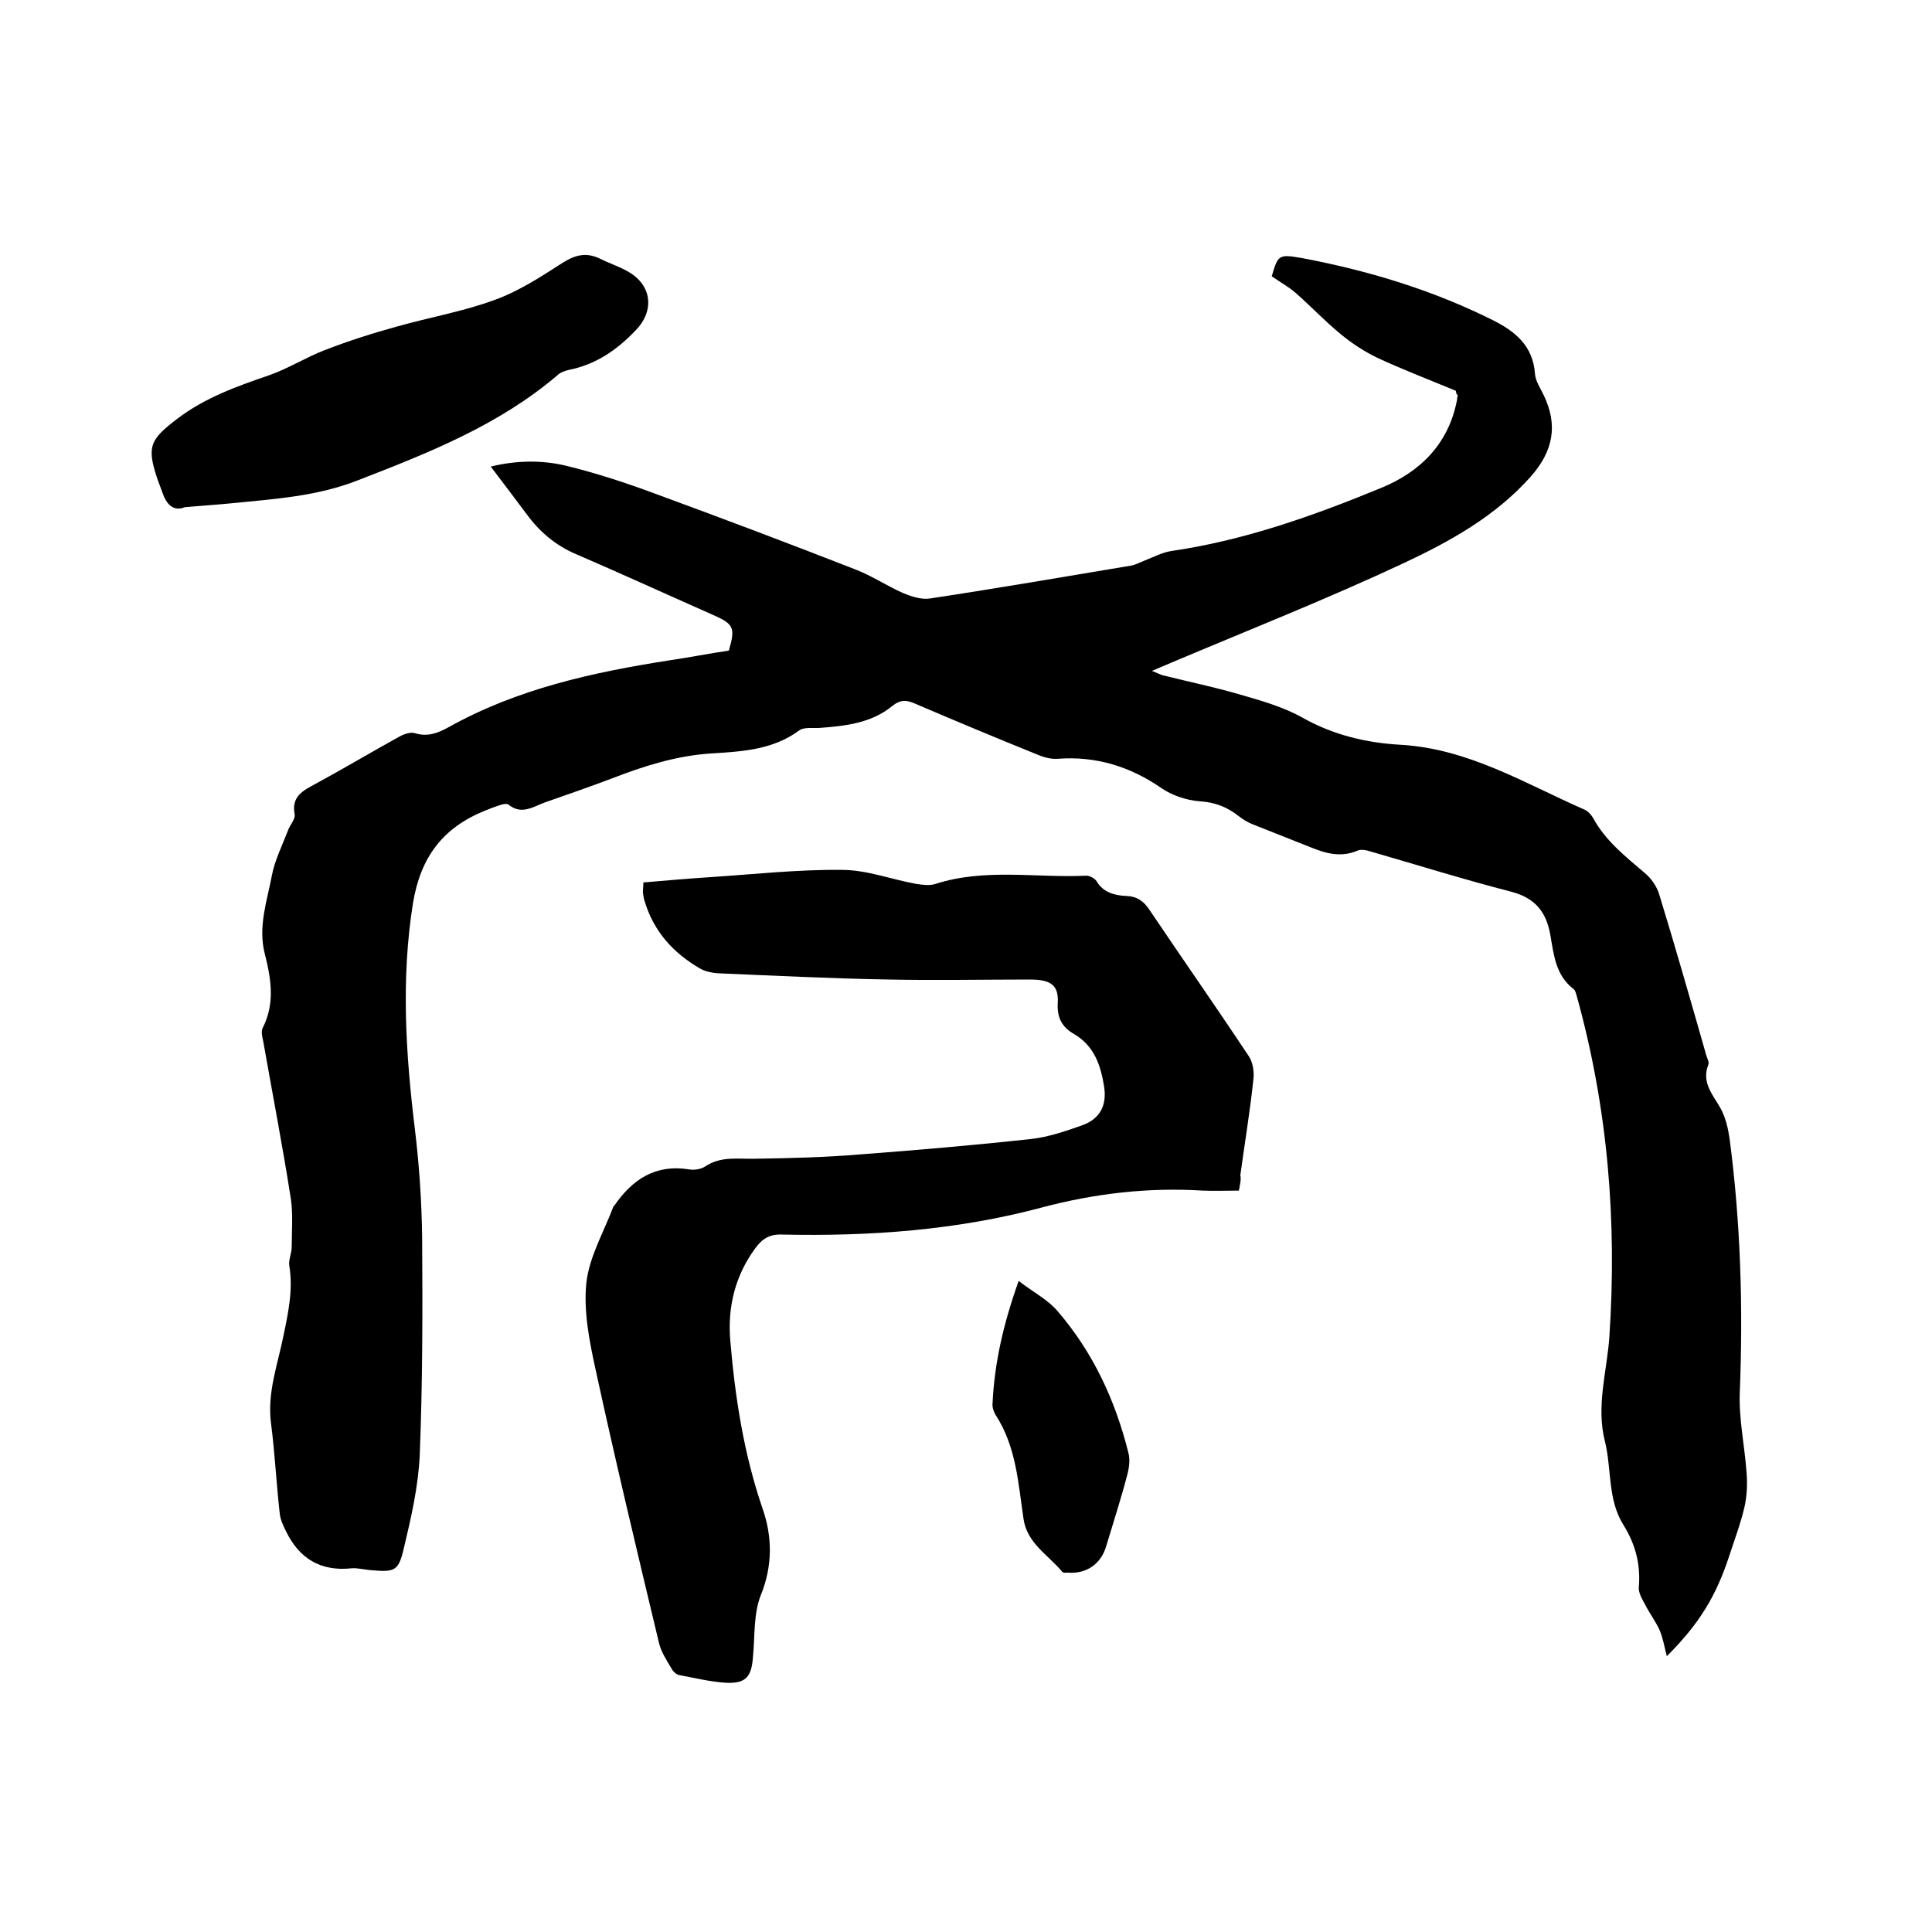
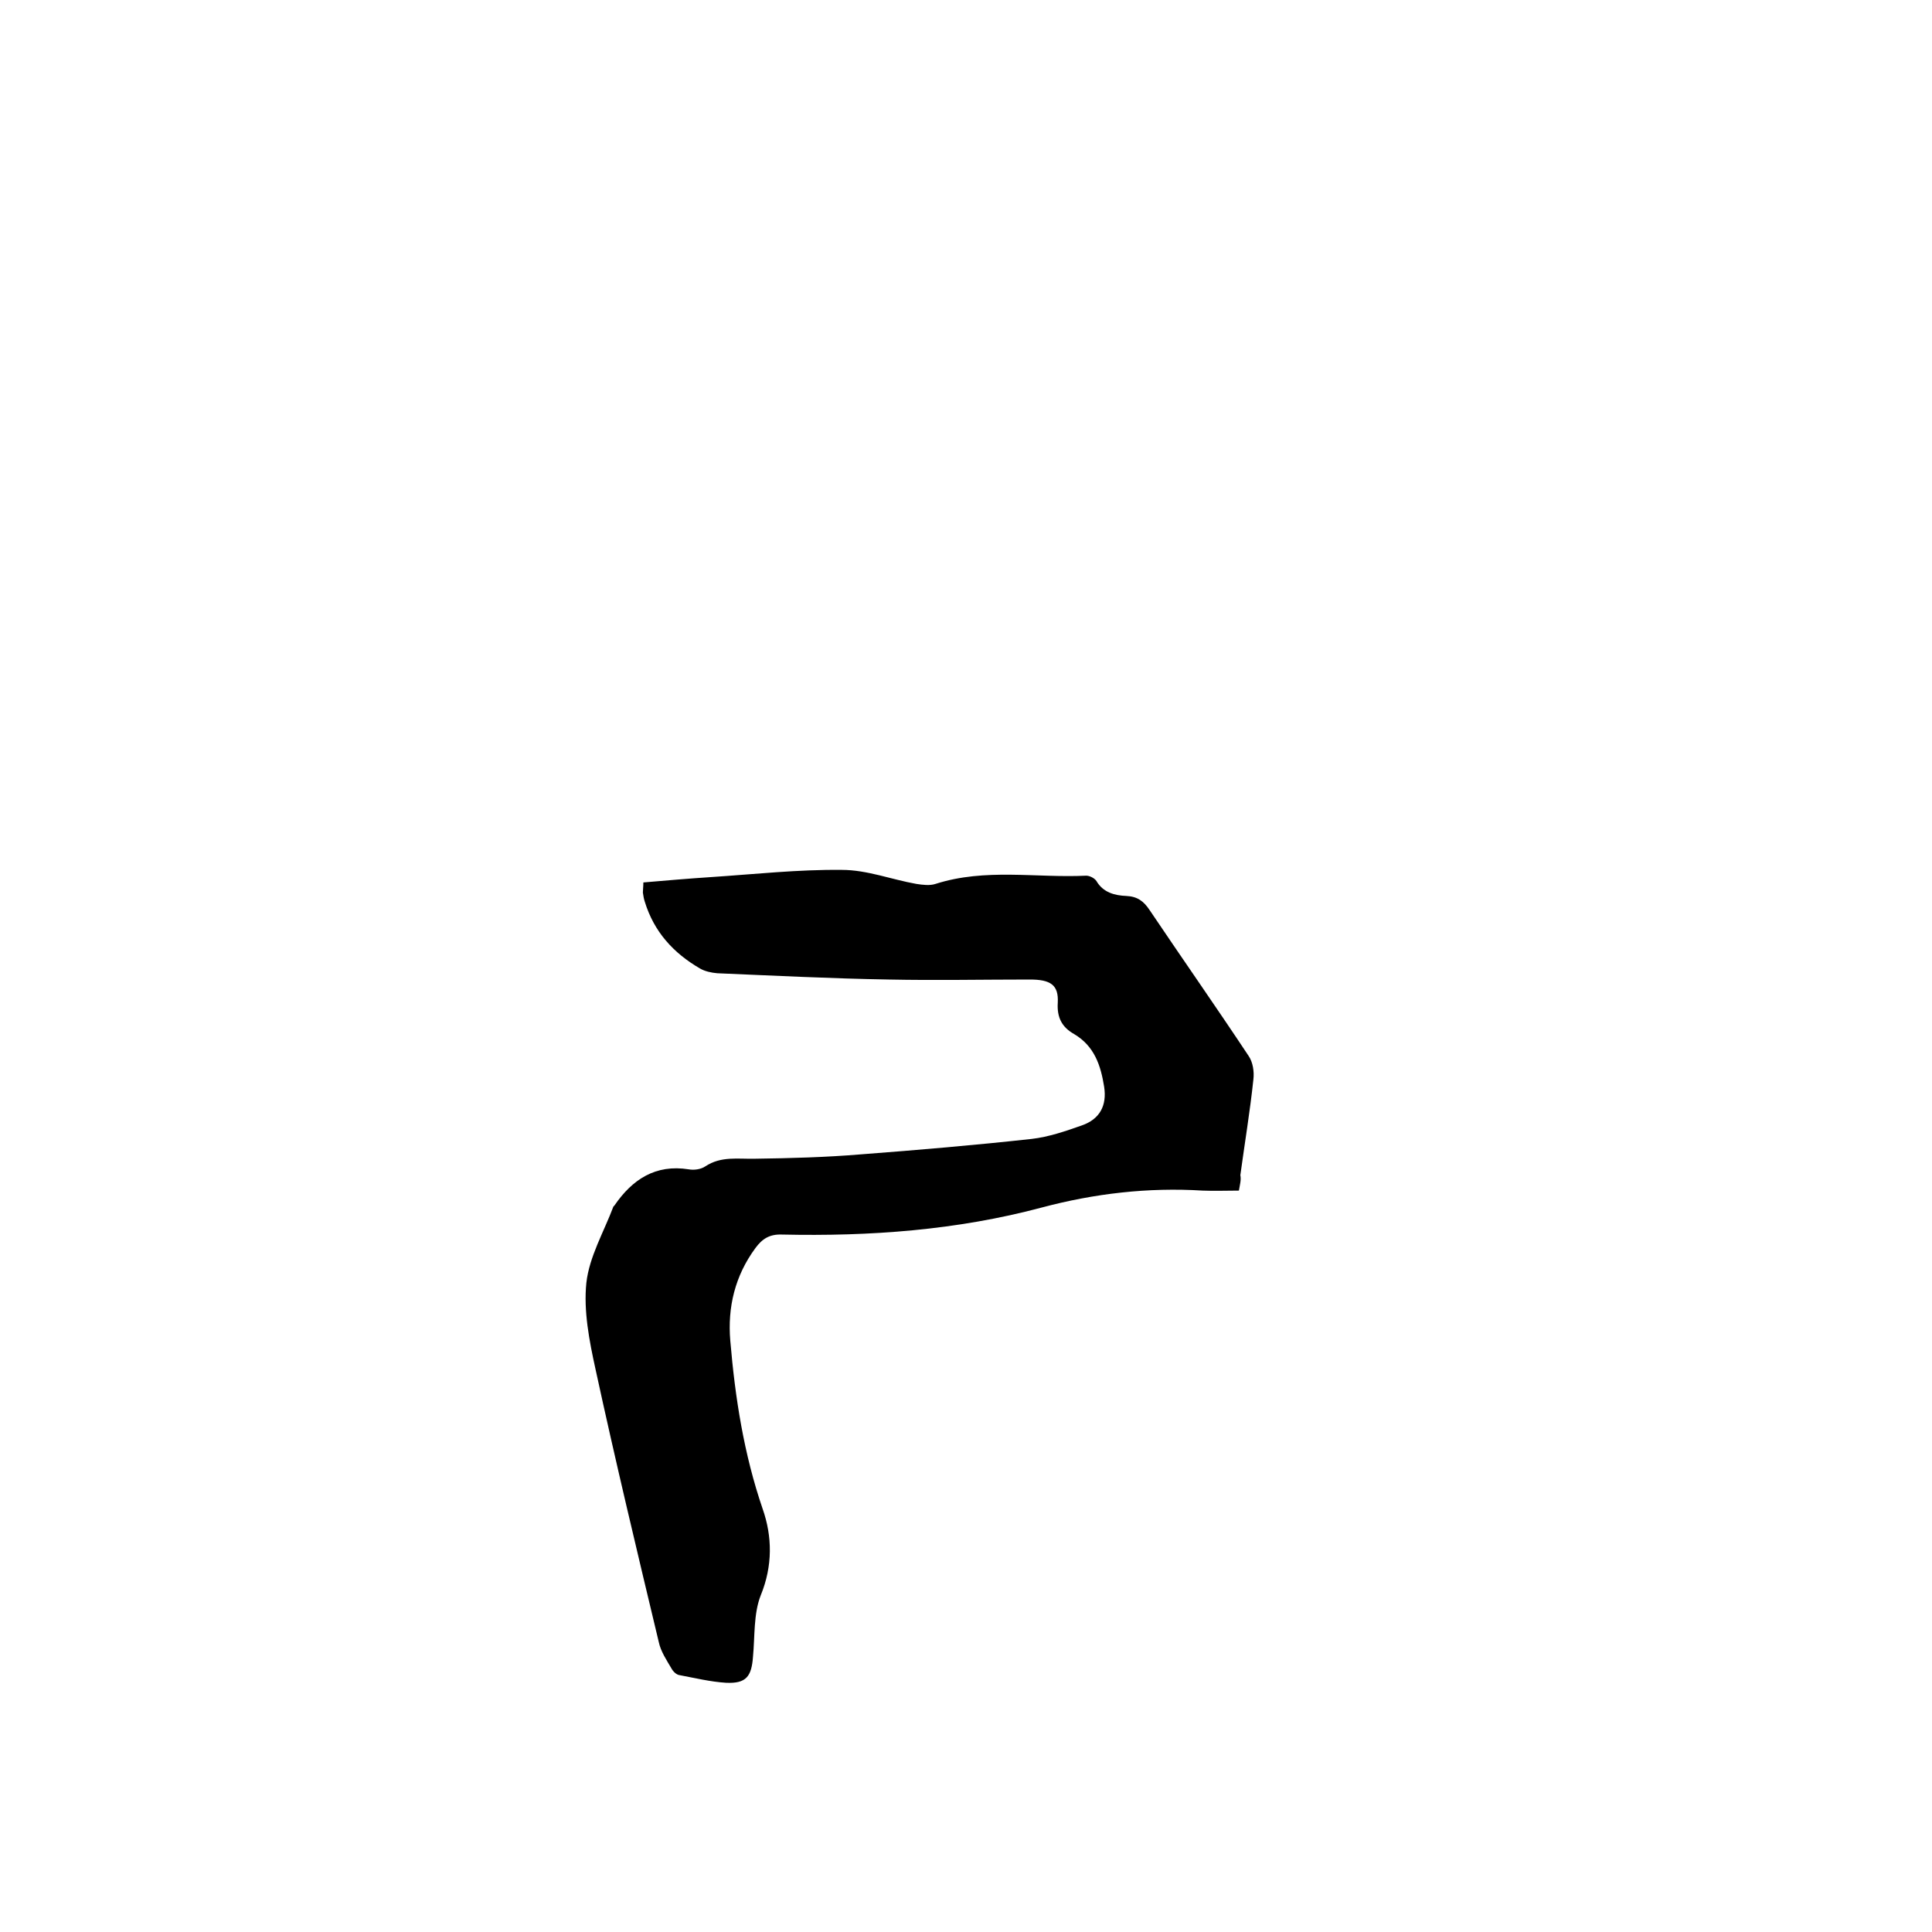
<svg xmlns="http://www.w3.org/2000/svg" enable-background="new 0 0 400 400" viewBox="0 0 400 400">
-   <path d="m301.4 80.9c-5.3-2.2-10.8-4.3-16.2-6.8-2.7-1.3-5.3-3-7.6-4.9-3.3-2.7-6.2-5.8-9.4-8.6-1.5-1.3-3.2-2.2-4.9-3.4 1.3-4.4 1.4-4.6 6.1-3.8 13.8 2.6 27.1 6.6 39.7 12.9 4.6 2.3 8.3 5.3 8.7 11.1.1 1.5 1.1 2.9 1.8 4.4 3 6.2 2 11.6-2.7 16.9-7.3 8.2-16.7 13.4-26.3 17.9-15.8 7.4-32 13.8-48.1 20.6-1.2.5-2.3 1-4 1.7 1 .4 1.6.7 2.2.9 5.2 1.3 10.5 2.4 15.7 3.9 4.5 1.3 9.2 2.6 13.3 4.9 6.4 3.6 13.2 5.2 20.3 5.6 14 .8 25.7 8 38 13.4.7.3 1.4 1 1.8 1.7 2.6 4.8 6.7 8 10.8 11.5 1.3 1.1 2.4 2.7 2.9 4.3 3.4 11.1 6.6 22.3 9.8 33.5.2.6.6 1.3.4 1.8-1.5 3.8 1 6.3 2.6 9.2 1 1.9 1.5 4.1 1.8 6.2 2.3 17.5 2.8 35 2.1 52.6-.2 5.4 1 10.9 1.4 16.4.2 2.4.1 4.8-.4 7.1-.8 3.5-2.1 6.9-3.2 10.3-2.7 8.2-6.1 13.9-12.9 20.7-.5-1.9-.8-3.8-1.5-5.4-.8-1.8-2.1-3.5-3-5.3-.6-1.1-1.4-2.4-1.3-3.6.4-4.7-.7-8.9-3.2-12.9-3.3-5.3-2.4-11.5-3.8-17.2-1.9-7.4.4-14.5.9-21.7 1.6-23.9-.3-47.3-6.7-70.4-.2-.6-.3-1.4-.8-1.7-3.6-2.8-4-7-4.7-11-.8-4.8-3.1-7.8-8.2-9.1-9.7-2.5-19.3-5.5-29-8.3-.9-.3-2-.5-2.7-.2-3.5 1.5-6.6.6-9.8-.7-4-1.6-8.1-3.2-12.1-4.8-1-.4-1.9-1-2.7-1.6-2.4-1.9-4.9-2.9-8.1-3.1-2.7-.2-5.7-1.2-7.9-2.7-6.5-4.5-13.6-6.7-21.5-6.1-1.4.1-2.9-.3-4.3-.9-8.4-3.4-16.8-6.9-25.2-10.5-1.8-.8-3.1-.9-4.8.5-4.3 3.5-9.6 4.1-14.9 4.5-1.5.1-3.3-.2-4.3.5-5.5 4.1-12 4.4-18.4 4.8-7.2.5-13.8 2.6-20.5 5.2-4.5 1.7-9.1 3.3-13.7 4.9-2.5.9-4.9 2.7-7.6.5-.4-.3-1.3-.1-1.8.1-1 .3-2 .7-3 1.1-8.7 3.5-13.4 9.5-15 19.2-2.5 15.7-1.5 31.2.4 46.8.9 7.4 1.4 15 1.5 22.4.1 15 .1 30.1-.5 45.1-.3 6.5-1.8 13-3.3 19.3-1.1 4.7-1.9 4.9-6.7 4.5-1.4-.1-2.8-.5-4.1-.4-6.5.7-10.9-2.1-13.6-7.7-.6-1.2-1.2-2.5-1.3-3.8-.7-6.2-1-12.5-1.8-18.6-.8-6.3 1.4-12.1 2.6-18.1 1-4.8 2-9.5 1.2-14.4-.2-1.3.5-2.6.5-4 0-3.3.3-6.8-.2-10-1.7-10.9-3.8-21.7-5.7-32.5-.2-.9-.5-2-.1-2.8 2.6-5.1 1.7-10.3.4-15.4-1.4-5.6.5-10.9 1.5-16.2.6-3.1 2.1-6.1 3.3-9.2.4-1.2 1.6-2.4 1.4-3.4-.7-3.7 1.7-4.9 4.3-6.3 5.9-3.2 11.6-6.6 17.4-9.8.9-.5 2.3-1 3.2-.7 2.6.8 4.7 0 6.9-1.2 14.3-8 29.9-11.4 45.9-13.9 4.1-.6 8.1-1.4 12.2-2 1.4-4.8 1-5.5-3.3-7.4-9.5-4.2-18.9-8.5-28.4-12.6-4.2-1.8-7.5-4.6-10.2-8.3-2.4-3.2-4.8-6.4-7.4-9.8 5.3-1.3 10.7-1.4 15.9-.1 6.1 1.5 12.2 3.5 18.1 5.7 13.9 5.1 27.7 10.3 41.5 15.7 3.4 1.3 6.5 3.4 9.9 4.9 1.7.7 3.8 1.4 5.6 1.1 13.9-2.1 27.8-4.5 41.6-6.8 1-.2 1.9-.7 2.9-1.1 1.8-.7 3.5-1.6 5.3-1.9 15.2-2.2 29.5-7.3 43.6-13.1 8-3.3 13.8-9 15.6-17.9.1-.4.1-.8.2-1.3-.3-.2-.3-.4-.4-.9z" />
  <path d="m256.5 246.5c-2.6 0-5.1.1-7.5 0-11.3-.7-22.4.6-33.3 3.5-17.6 4.7-35.6 6-53.8 5.6-2.6-.1-4.1.9-5.5 2.8-4.2 5.7-5.8 12.2-5.2 19.2 1 11.8 2.8 23.4 6.7 34.8 2 5.7 2.1 11.8-.4 17.9-1.5 3.8-1.2 8.5-1.6 12.7-.3 4.1-1.4 5.6-5.6 5.4-3.2-.2-6.5-1-9.7-1.6-.6-.1-1.3-.8-1.6-1.4-1-1.7-2.2-3.5-2.6-5.4-4.5-18.8-9-37.6-13.1-56.5-1.3-5.9-2.5-12.1-1.9-17.9.6-5.4 3.6-10.5 5.6-15.8 0-.1.2-.1.2-.2 3.7-5.4 8.5-8.6 15.4-7.5 1.1.2 2.5 0 3.4-.6 3.3-2.2 6.8-1.5 10.4-1.6 7.3-.1 14.6-.3 21.8-.9 11.8-.9 23.6-1.9 35.4-3.2 3.5-.4 7-1.6 10.4-2.8 3.7-1.3 5.2-4.1 4.6-8-.7-4.4-2-8.4-6.2-10.9-2.5-1.4-3.6-3.4-3.4-6.5.2-3.7-1.5-4.8-5.8-4.8-9.7 0-19.5.2-29.2 0-11.8-.2-23.7-.8-35.5-1.3-1.2-.1-2.6-.4-3.6-1-5.5-3.2-9.5-7.6-11.4-13.8-.2-.6-.3-1.2-.4-1.9 0-.6.1-1.2.1-2.1 4.7-.4 9.3-.8 13.9-1.1 9.1-.6 18.1-1.6 27.2-1.5 5.2 0 10.3 2 15.4 2.9 1.3.2 2.8.4 4 0 10.3-3.3 20.8-1.2 31.2-1.7.7 0 1.7.5 2.1 1.1 1.4 2.4 3.8 3 6.2 3.1 2.3.1 3.6 1.1 4.8 2.9 6.8 10.1 13.8 20.1 20.5 30.2.9 1.3 1.2 3.3 1 4.9-.7 6.6-1.8 13.2-2.7 19.8.2 1-.1 2-.3 3.2z" />
-   <path d="m38.3 105c-2.5 1-3.9-.7-4.7-3.1-.3-.9-.7-1.8-1-2.7-2.3-6.8-1.5-8.2 4.1-12.5 5.8-4.4 12.3-6.7 19-9 4-1.4 7.6-3.7 11.5-5.2 4.9-1.9 9.9-3.5 15-4.9 6.7-1.9 13.7-3.1 20.2-5.5 5-1.8 9.6-4.8 14.1-7.7 2.7-1.7 5-2.2 7.8-.8 1.8.9 3.7 1.5 5.5 2.5 5.2 2.8 5.8 8.2 1.8 12.3-3.9 4.1-8.3 7.1-13.9 8.2-.8.2-1.7.5-2.3 1.1-12.1 10.3-26.5 16-41.2 21.7-8.6 3.4-17.4 3.9-26.3 4.8-3 .3-6.1.5-9.6.8z" />
-   <path d="m210.9 265.2c3.1 2.4 6.1 3.9 8.1 6.3 7.3 8.5 11.9 18.4 14.6 29.2.4 1.4.2 3.1-.2 4.6-1.3 5-2.9 9.9-4.4 14.9-1.1 3.7-4.2 5.7-7.9 5.4-.4 0-1 .1-1.2-.2-2.9-3.5-7.3-5.9-8-11-1.1-7.4-1.5-14.9-5.8-21.5-.4-.7-.7-1.6-.6-2.4.4-8.3 2.2-16.3 5.4-25.3z" />
</svg>